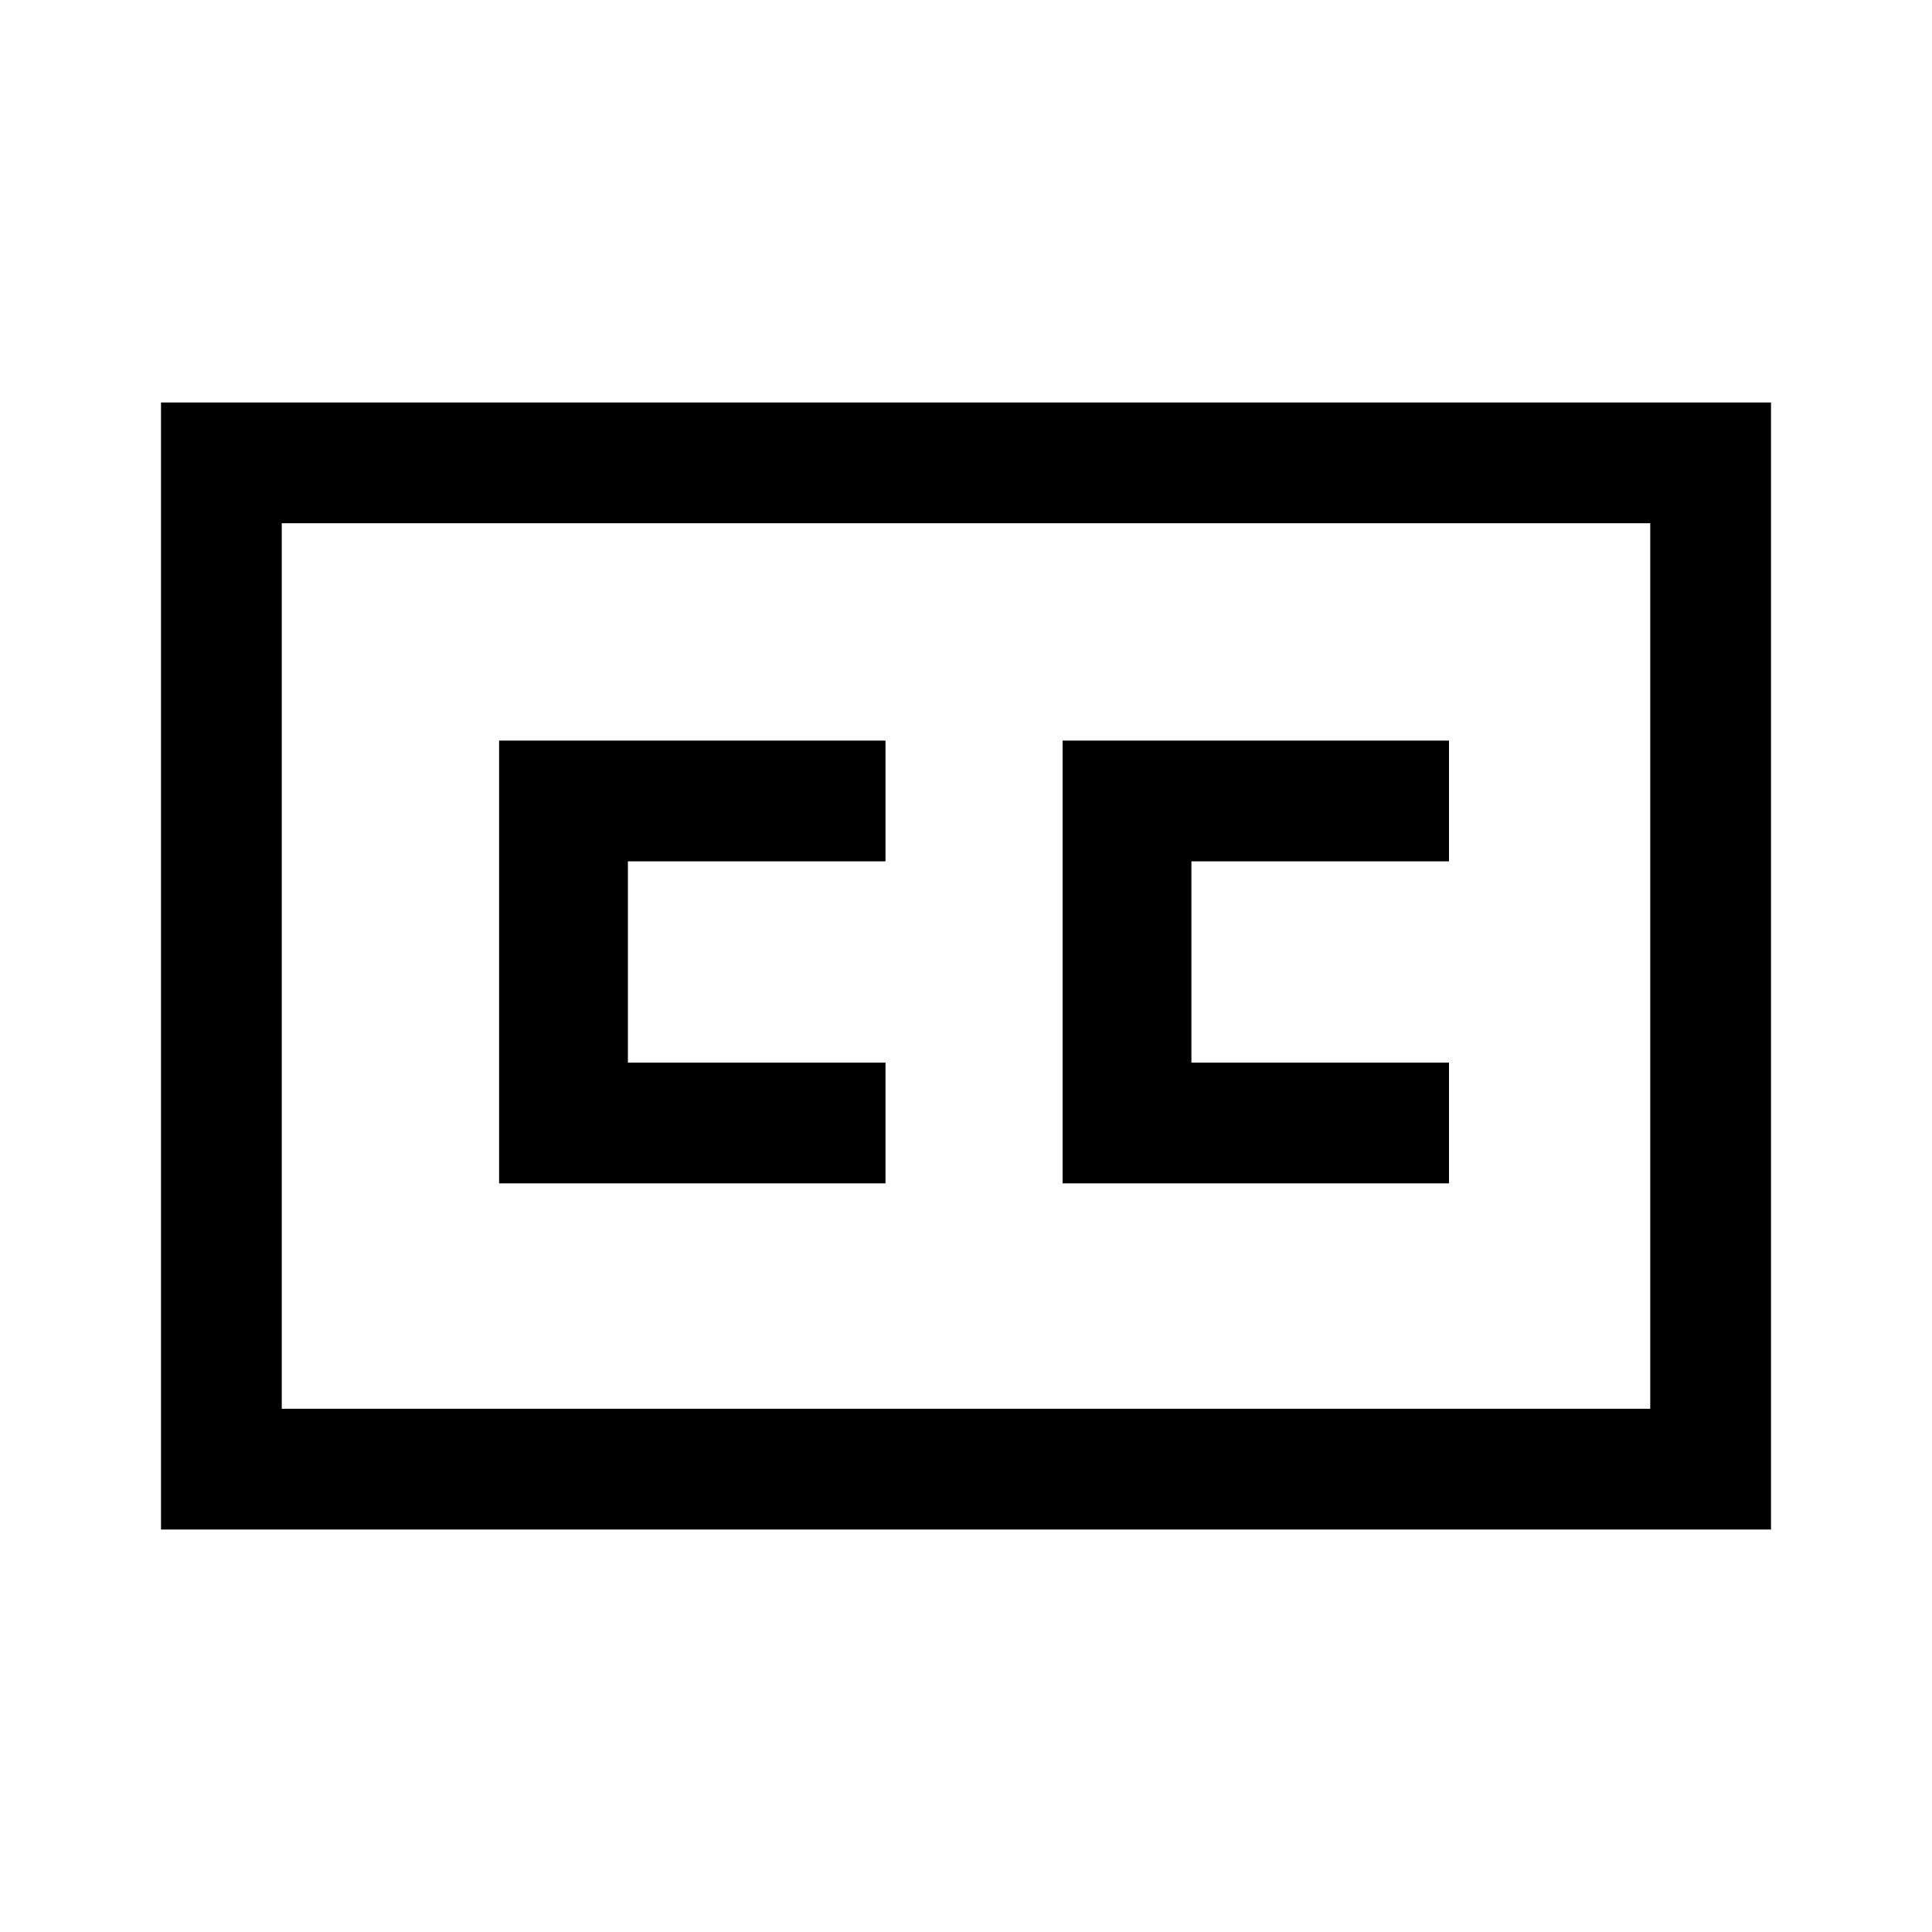
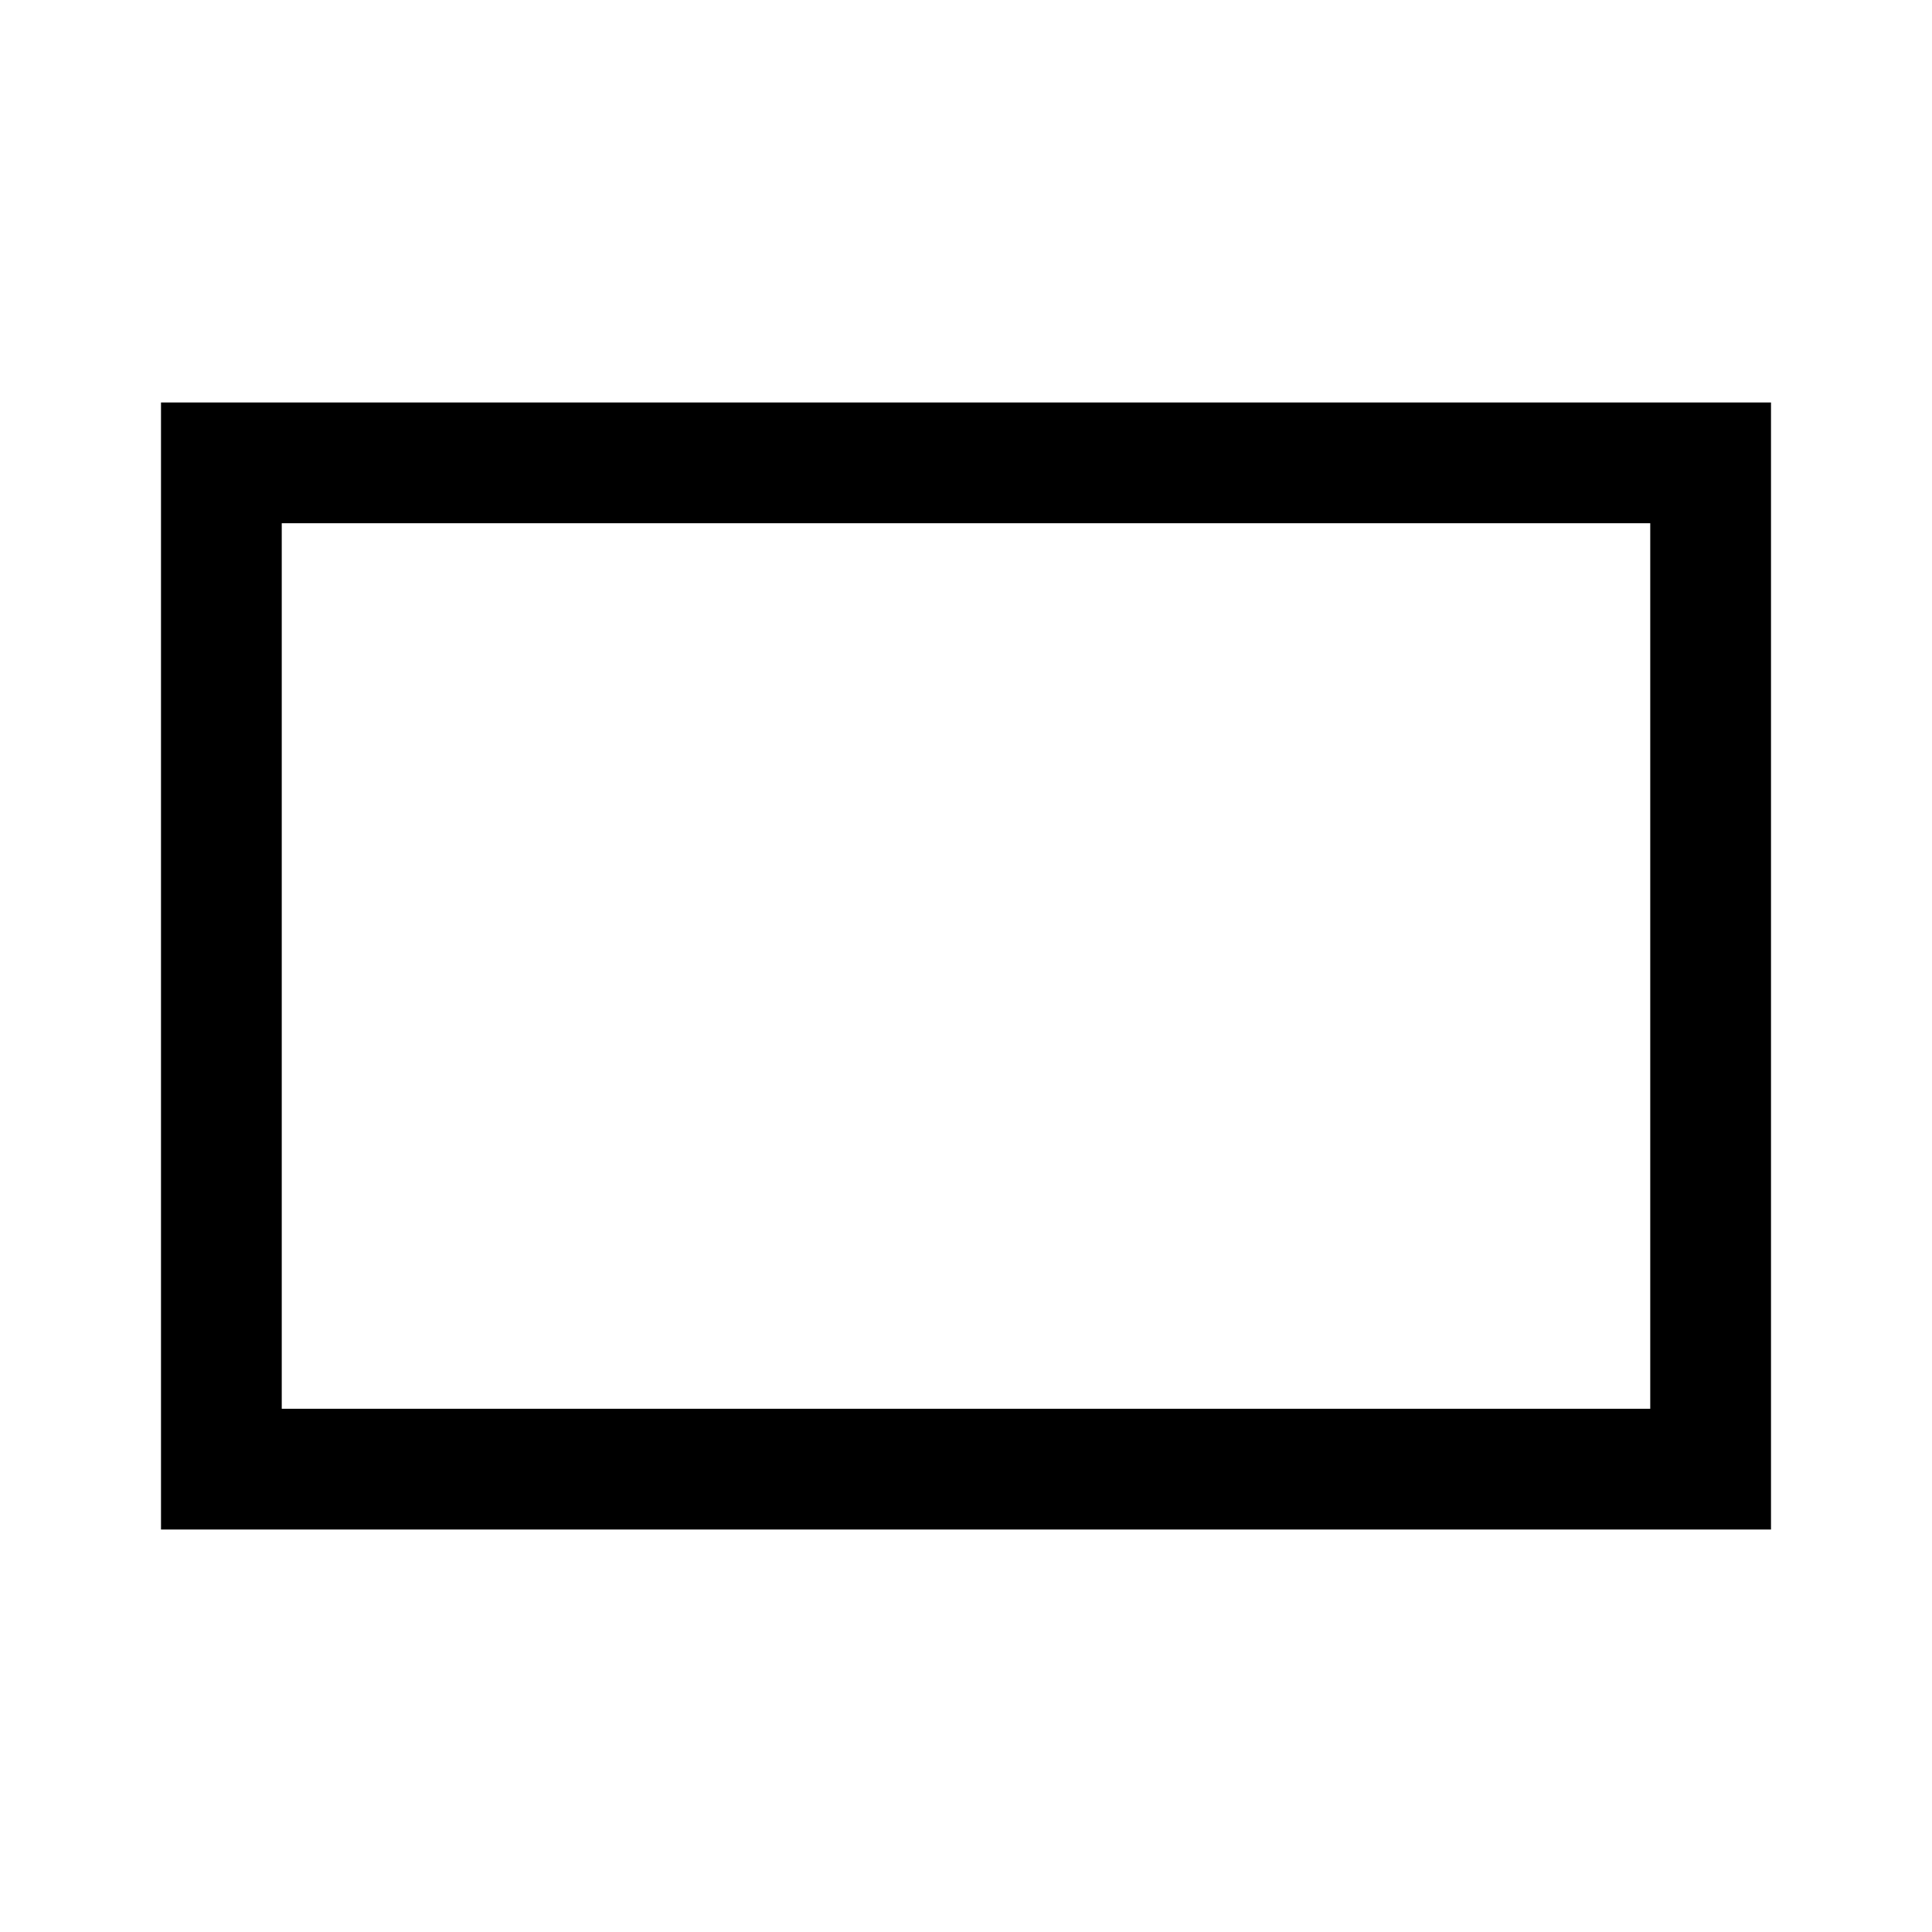
<svg xmlns="http://www.w3.org/2000/svg" id="Layer_2" viewBox="0 0 24 24">
  <g id="_1.5px">
    <g id="caption">
      <rect id="regular_media_caption_background" width="24" height="24" style="fill:none;" />
-       <path id="Vector_479_Stroke_" d="m13.2,9.2h4.8v1.5h-3.2v2.5h3.2v1.5h-4.8v-5.5Z" />
-       <path id="Vector_480_Stroke_" d="m6.2,9.2h4.8v1.5h-3.2v2.5h3.2v1.5h-4.8v-5.5Z" />
      <path id="Rectangle_259_Stroke_5" d="m22,19H2V5h20v14ZM3.5,6.5v11h17V6.5H3.5Z" />
    </g>
  </g>
</svg>